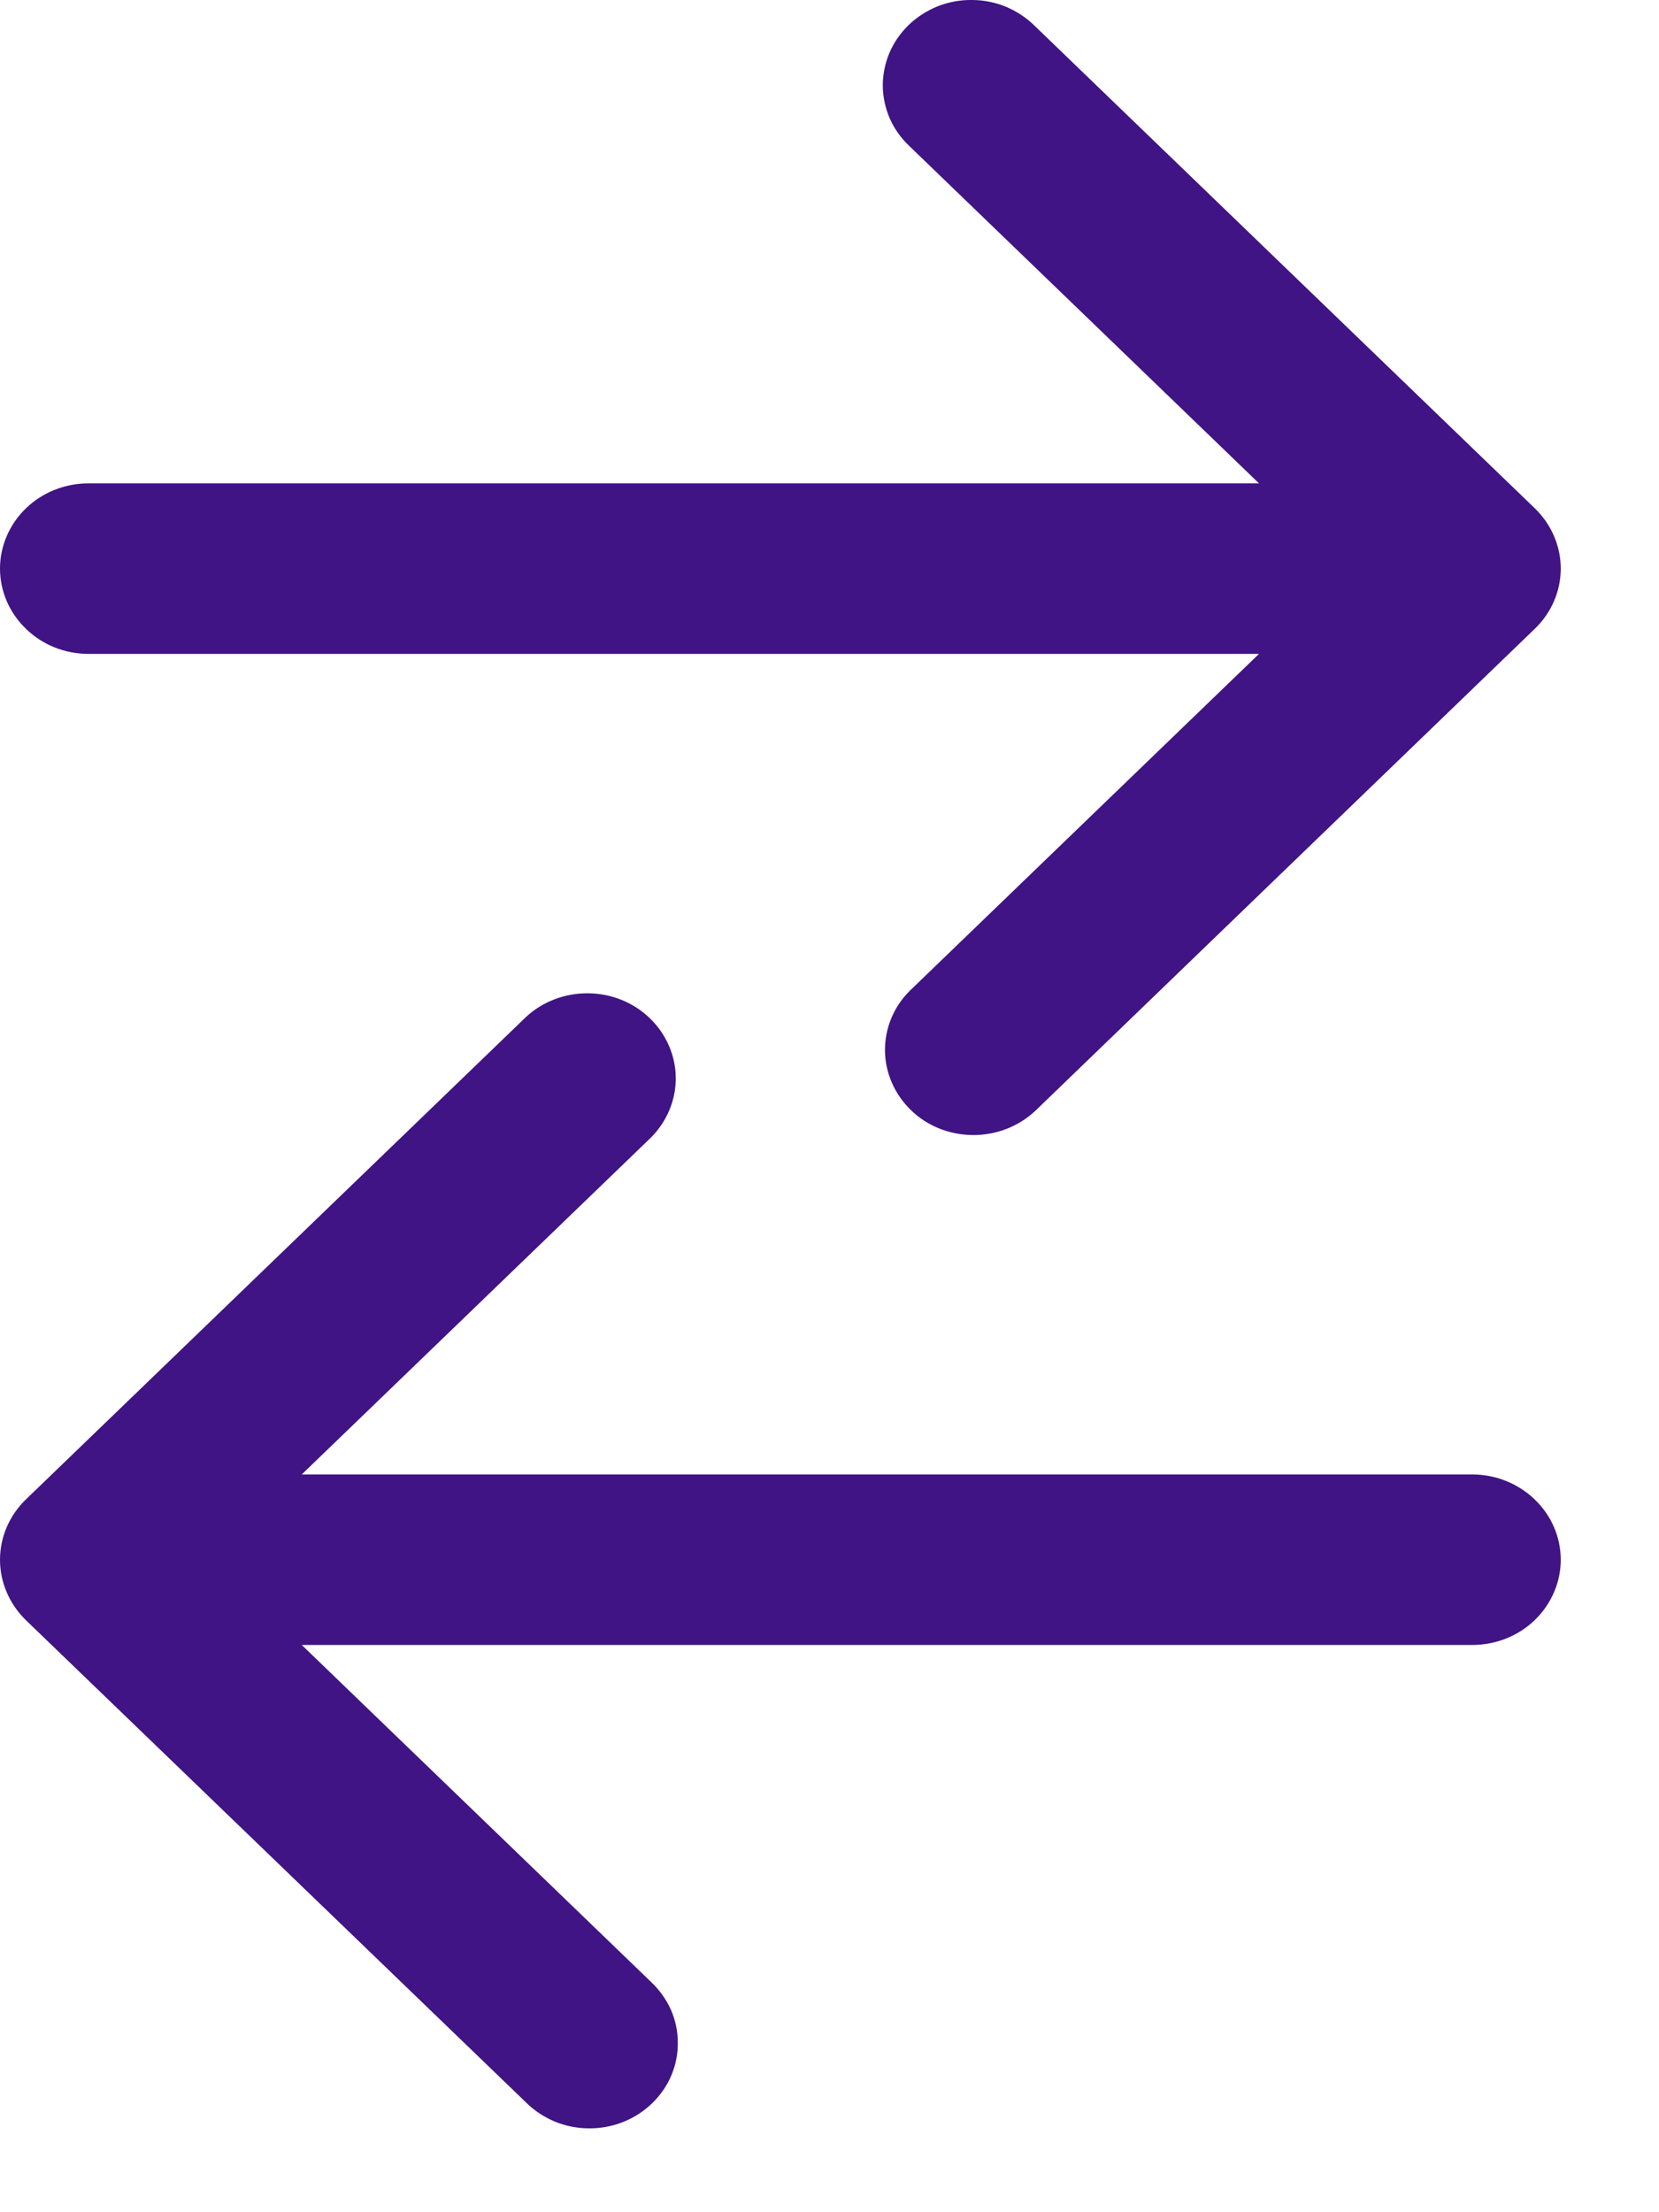
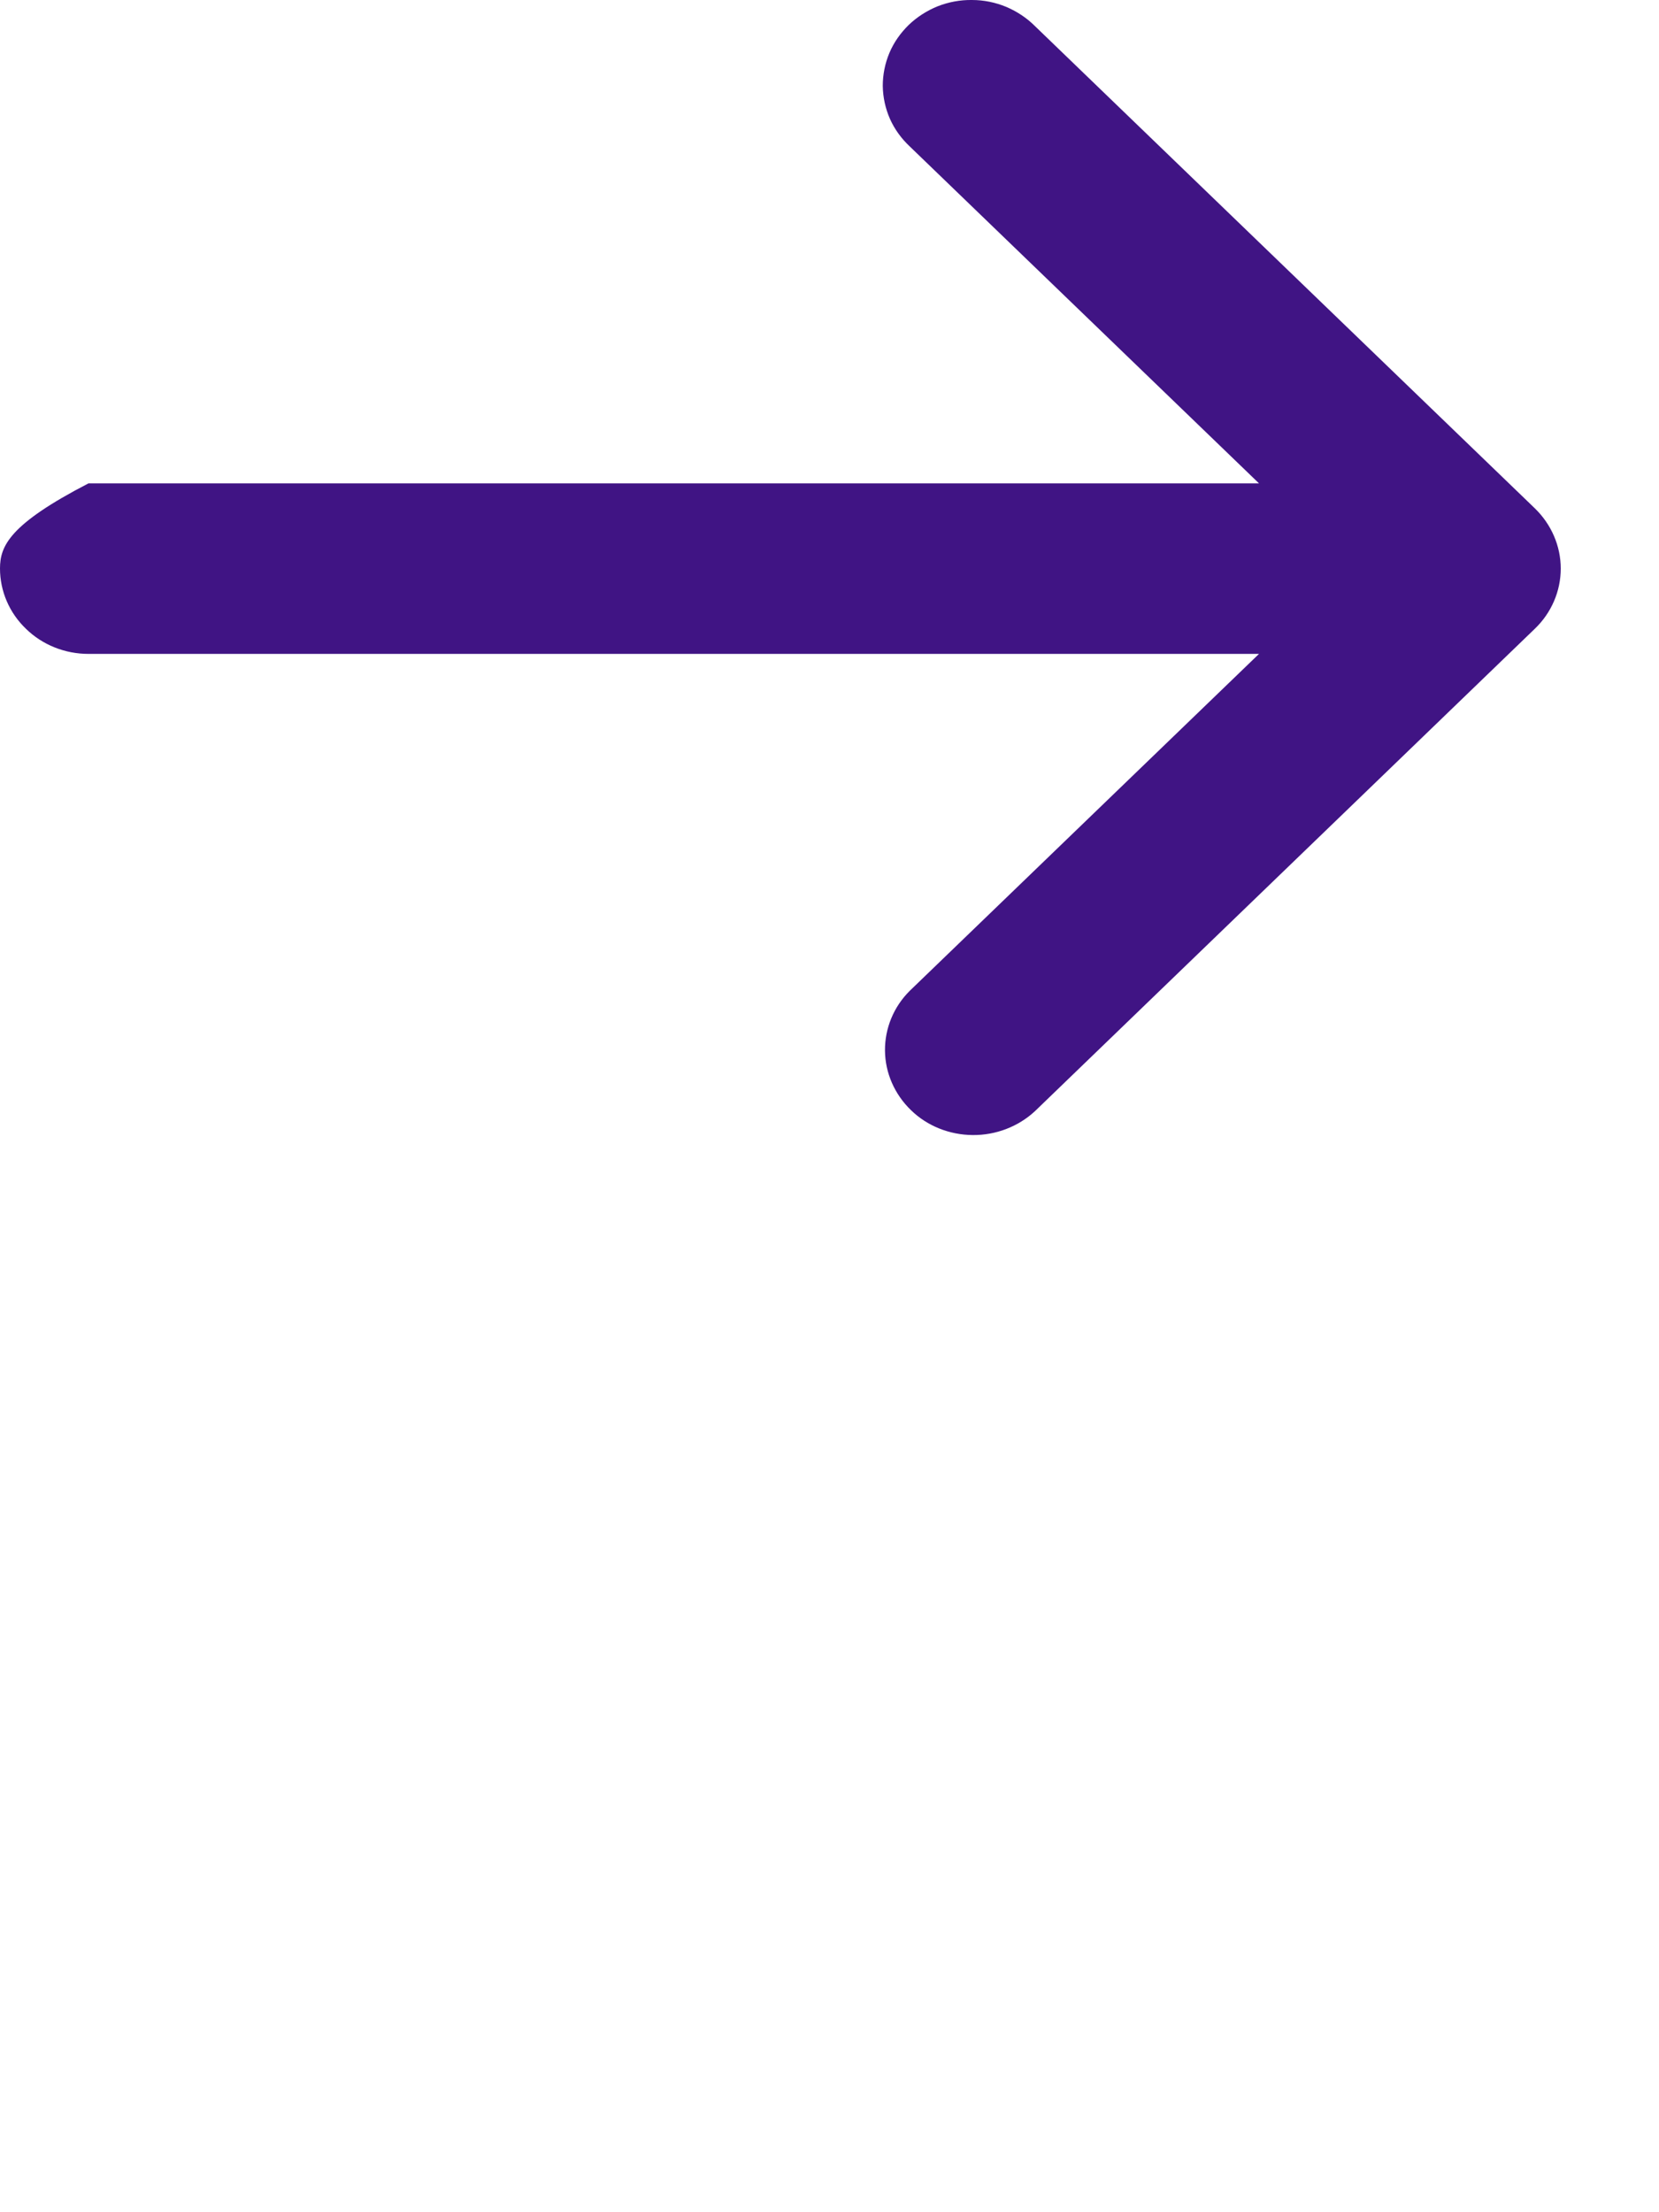
<svg xmlns="http://www.w3.org/2000/svg" width="9" height="12" viewBox="0 0 9 12" fill="none">
-   <path d="M8.326 3.411C8.416 3.325 8.467 3.207 8.467 3.084C8.467 2.962 8.416 2.844 8.326 2.757L5.614 0.141C5.57 0.097 5.517 0.062 5.458 0.037C5.4 0.013 5.337 0 5.273 -0C5.209 -0.001 5.146 0.011 5.087 0.034C5.028 0.058 4.975 0.092 4.93 0.135C4.885 0.179 4.849 0.23 4.825 0.287C4.801 0.344 4.789 0.405 4.789 0.466C4.79 0.528 4.803 0.588 4.828 0.645C4.853 0.701 4.89 0.752 4.936 0.795L6.83 2.622L0.48 2.622C0.352 2.622 0.23 2.671 0.141 2.757C0.051 2.844 0 2.962 0 3.084C0 3.207 0.051 3.325 0.141 3.411C0.23 3.498 0.352 3.547 0.48 3.547L6.83 3.547L4.936 5.374C4.848 5.461 4.8 5.578 4.801 5.699C4.802 5.82 4.853 5.936 4.942 6.022C5.03 6.108 5.151 6.156 5.277 6.157C5.402 6.158 5.523 6.112 5.614 6.028L8.326 3.411Z" fill="#401484" />
-   <path d="M0.14 8.134C0.051 8.22 4.20562e-07 8.338 4.0448e-07 8.461C3.88399e-07 8.583 0.051 8.701 0.14 8.788L2.853 11.404C2.897 11.448 2.95 11.483 3.009 11.508C3.067 11.532 3.13 11.545 3.194 11.545C3.257 11.546 3.321 11.534 3.379 11.511C3.438 11.488 3.492 11.453 3.537 11.41C3.582 11.366 3.618 11.315 3.642 11.258C3.666 11.201 3.678 11.14 3.677 11.079C3.677 11.017 3.664 10.957 3.639 10.9C3.613 10.844 3.577 10.793 3.531 10.75L1.637 8.923L7.987 8.923C8.114 8.923 8.236 8.875 8.326 8.788C8.416 8.701 8.467 8.583 8.467 8.461C8.467 8.338 8.416 8.22 8.326 8.134C8.236 8.047 8.114 7.998 7.987 7.998L1.637 7.998L3.531 6.171C3.618 6.084 3.667 5.967 3.666 5.846C3.665 5.725 3.614 5.609 3.525 5.523C3.436 5.437 3.316 5.389 3.19 5.388C3.065 5.387 2.943 5.433 2.853 5.517L0.14 8.134Z" fill="#401484" />
+   <path d="M8.326 3.411C8.416 3.325 8.467 3.207 8.467 3.084C8.467 2.962 8.416 2.844 8.326 2.757L5.614 0.141C5.57 0.097 5.517 0.062 5.458 0.037C5.4 0.013 5.337 0 5.273 -0C5.209 -0.001 5.146 0.011 5.087 0.034C5.028 0.058 4.975 0.092 4.93 0.135C4.885 0.179 4.849 0.23 4.825 0.287C4.801 0.344 4.789 0.405 4.789 0.466C4.79 0.528 4.803 0.588 4.828 0.645C4.853 0.701 4.89 0.752 4.936 0.795L6.83 2.622L0.48 2.622C0.051 2.844 0 2.962 0 3.084C0 3.207 0.051 3.325 0.141 3.411C0.23 3.498 0.352 3.547 0.48 3.547L6.83 3.547L4.936 5.374C4.848 5.461 4.8 5.578 4.801 5.699C4.802 5.82 4.853 5.936 4.942 6.022C5.03 6.108 5.151 6.156 5.277 6.157C5.402 6.158 5.523 6.112 5.614 6.028L8.326 3.411Z" fill="#401484" />
</svg>